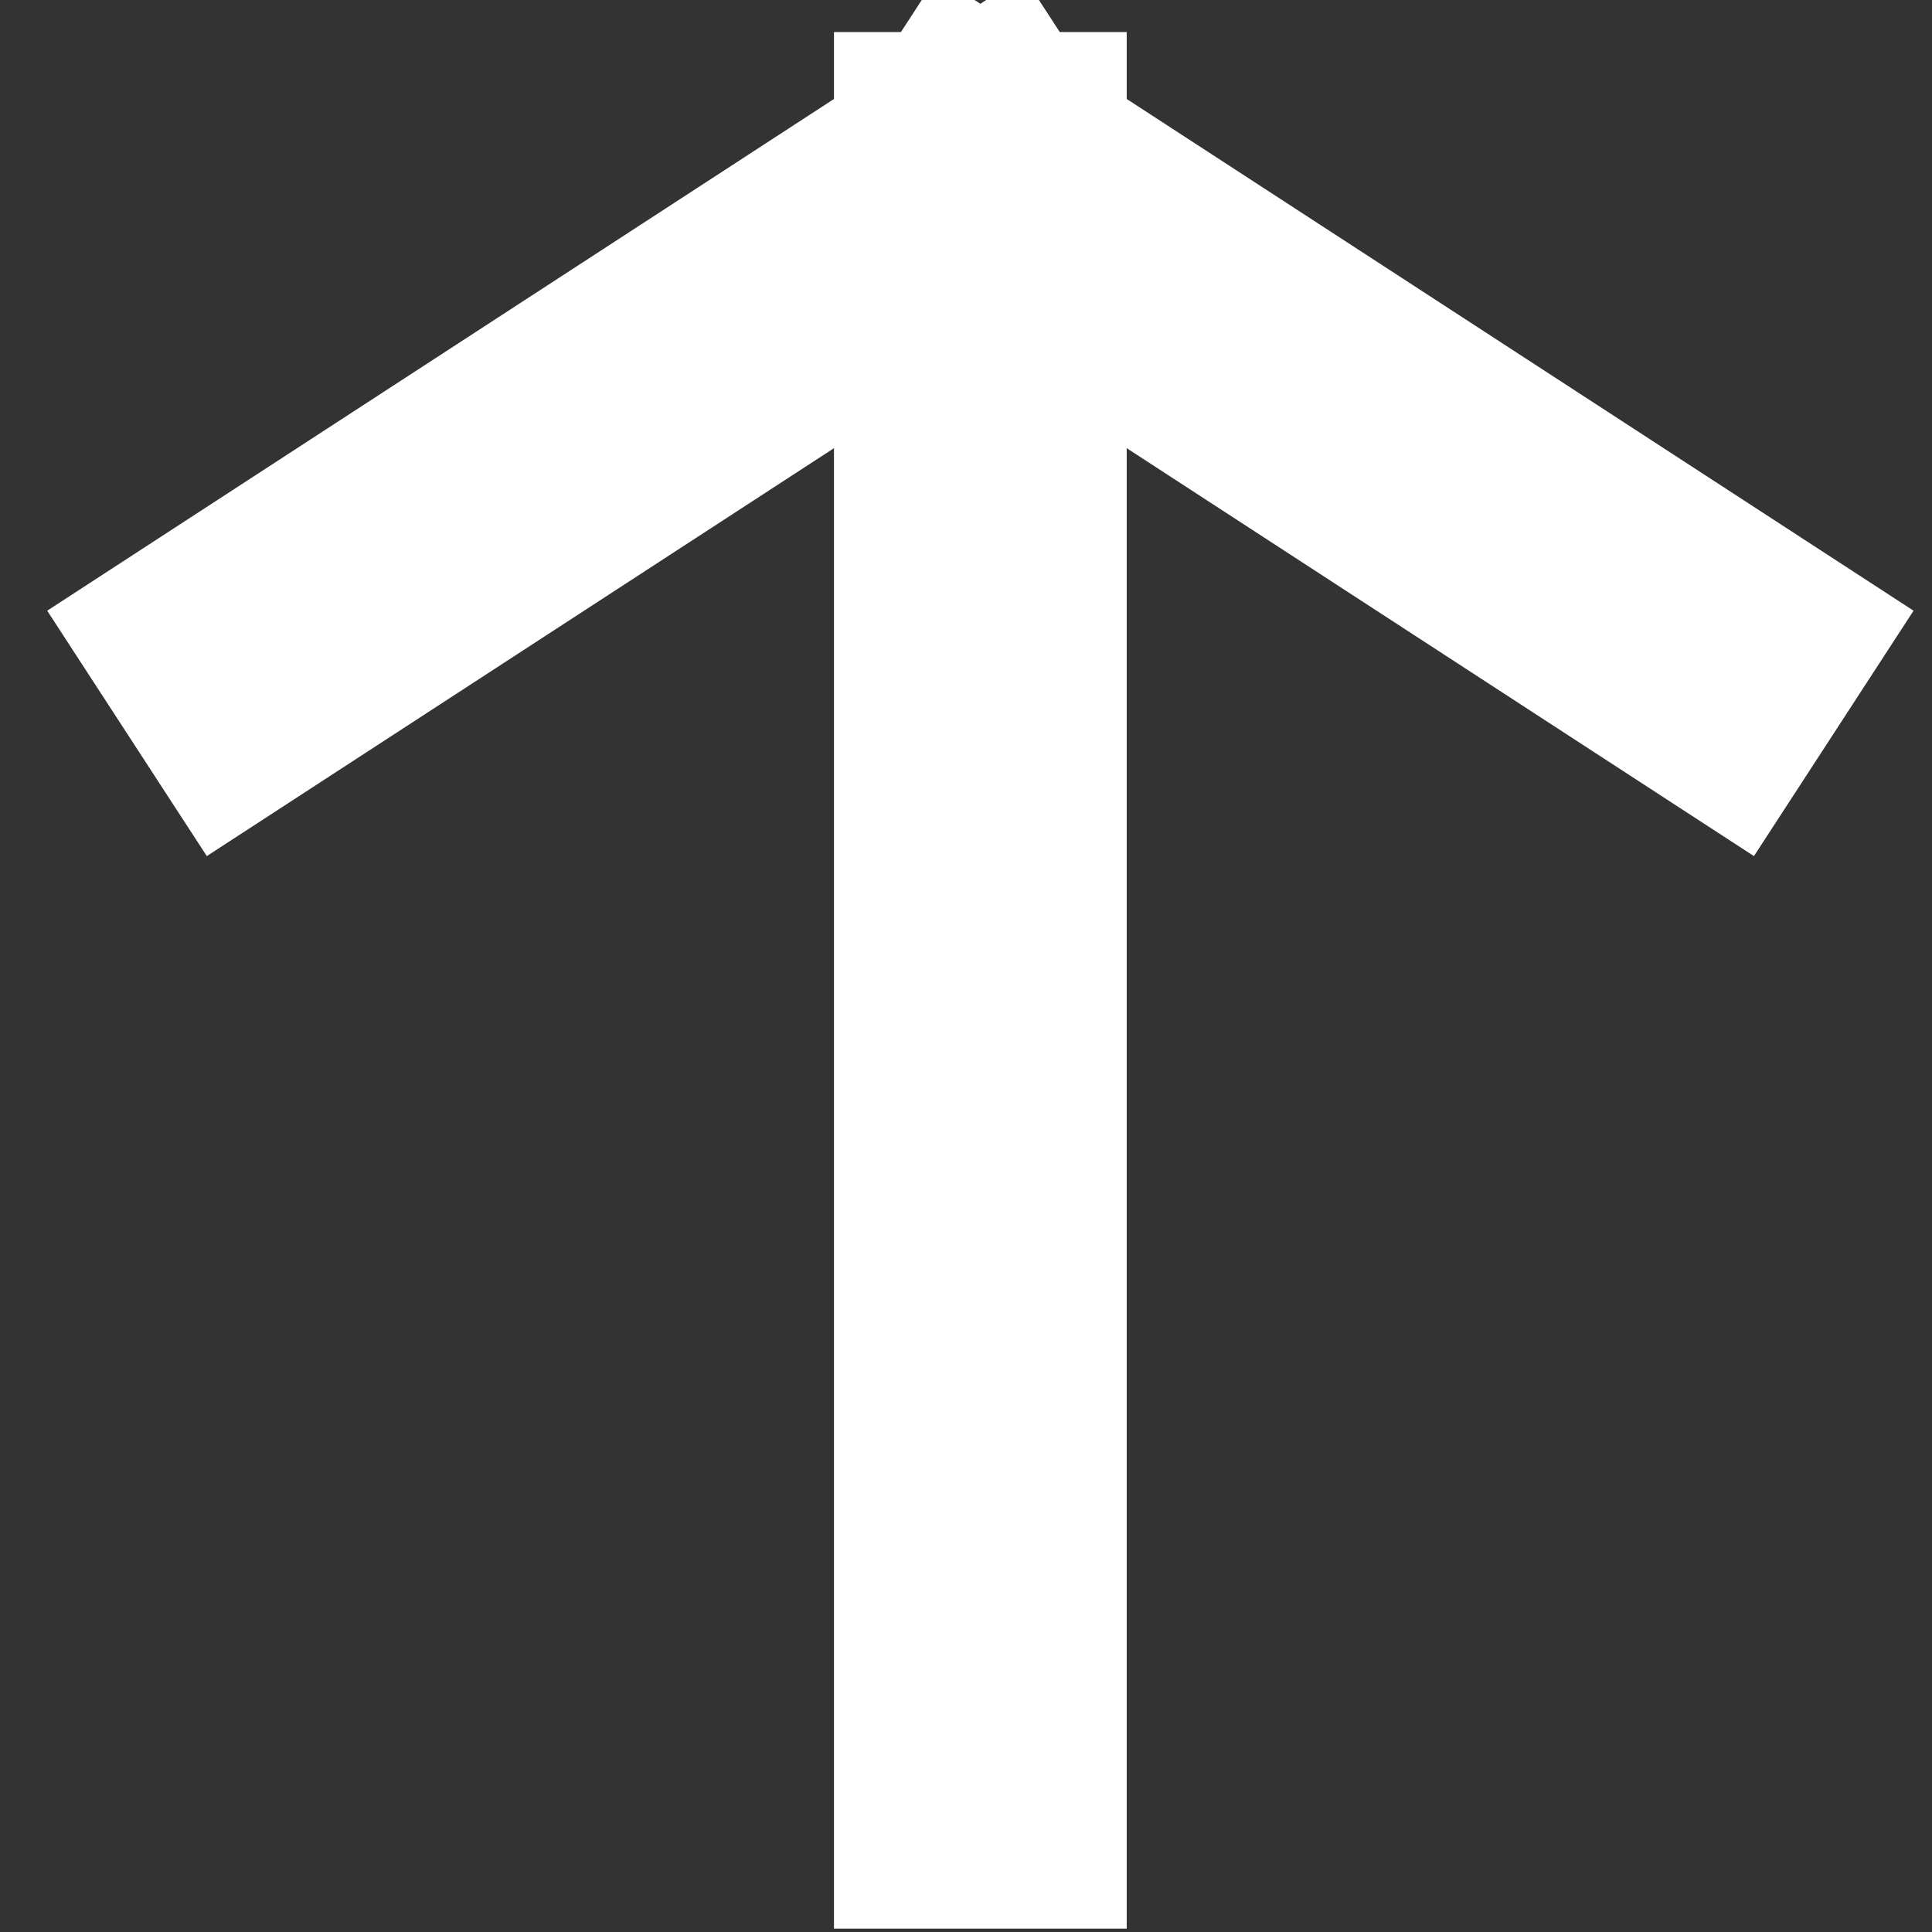
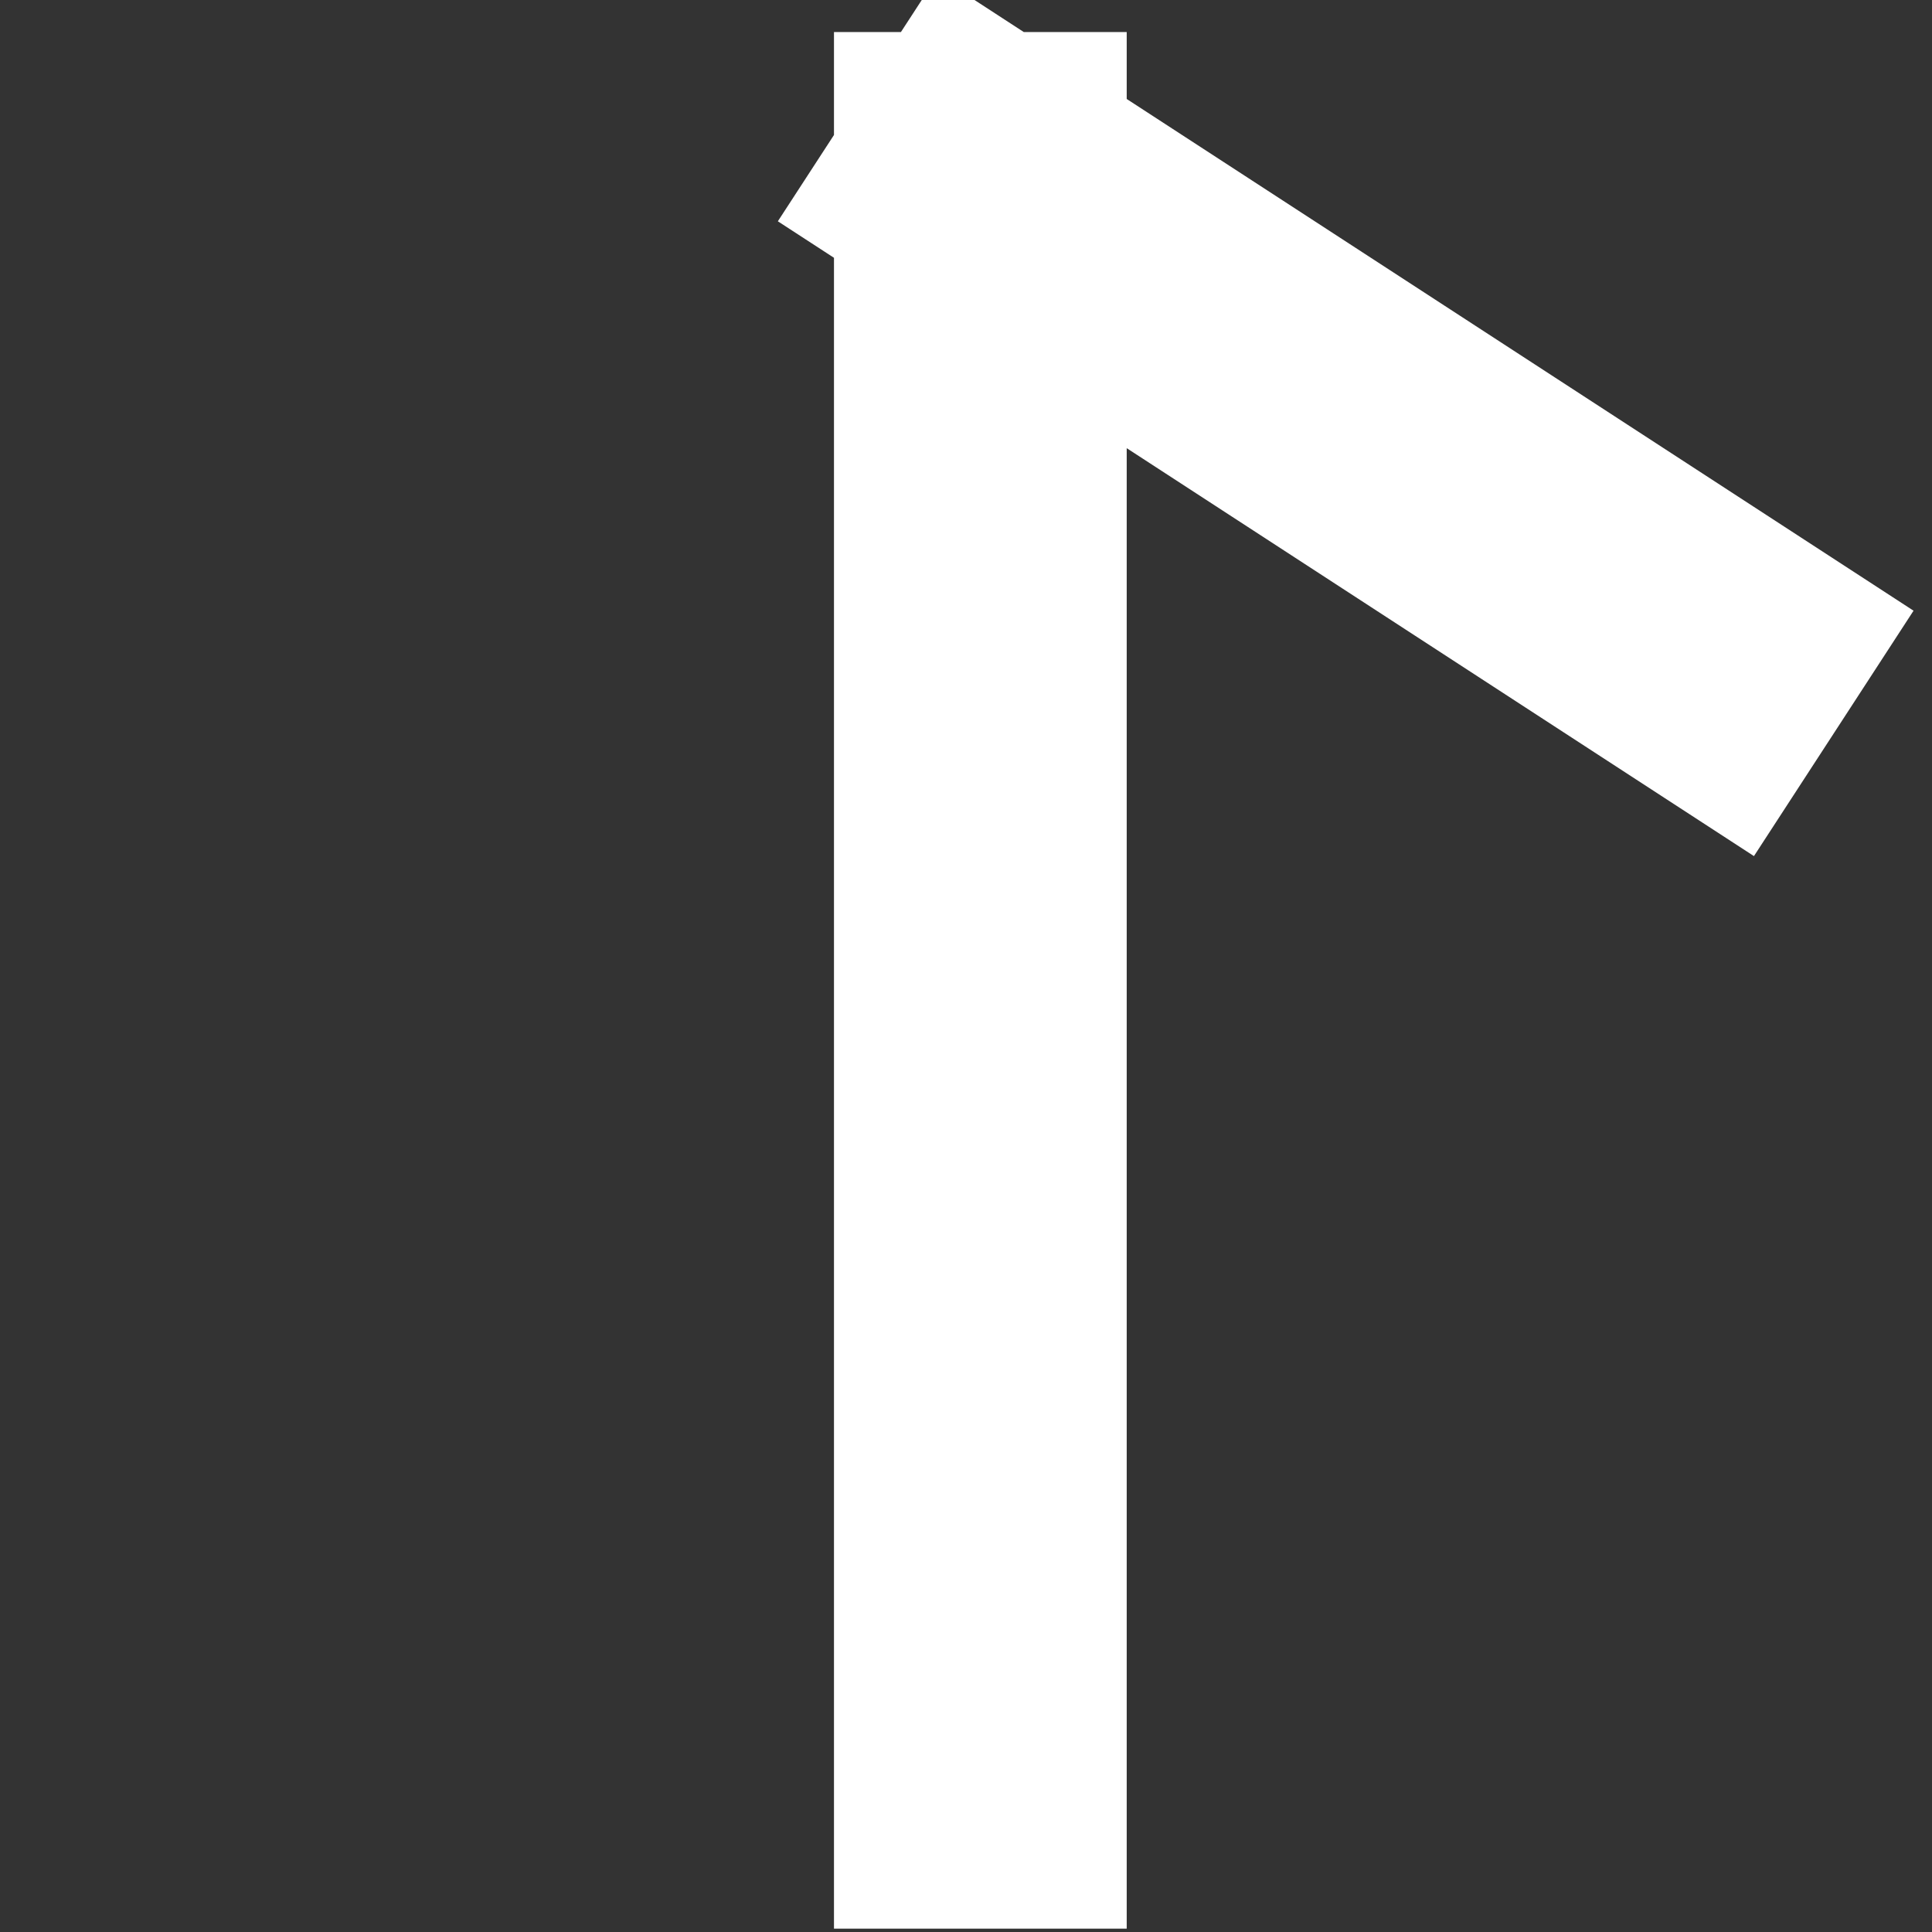
<svg xmlns="http://www.w3.org/2000/svg" width="33" height="33" viewBox="0 0 33 33" fill="none" class="to_svg replaced-svg">
  <rect x="0" y="0" width="33" height="33" fill="#333333" stroke="none" />
-   <path d="M16.745 30.443L16.745 3.047M16.745 3.047L4.265 11.164M16.745 3.047L29.226 11.164" stroke="white" stroke-width="5" stroke-linecap="square" />
+   <path d="M16.745 30.443L16.745 3.047M16.745 3.047M16.745 3.047L29.226 11.164" stroke="white" stroke-width="5" stroke-linecap="square" />
</svg>